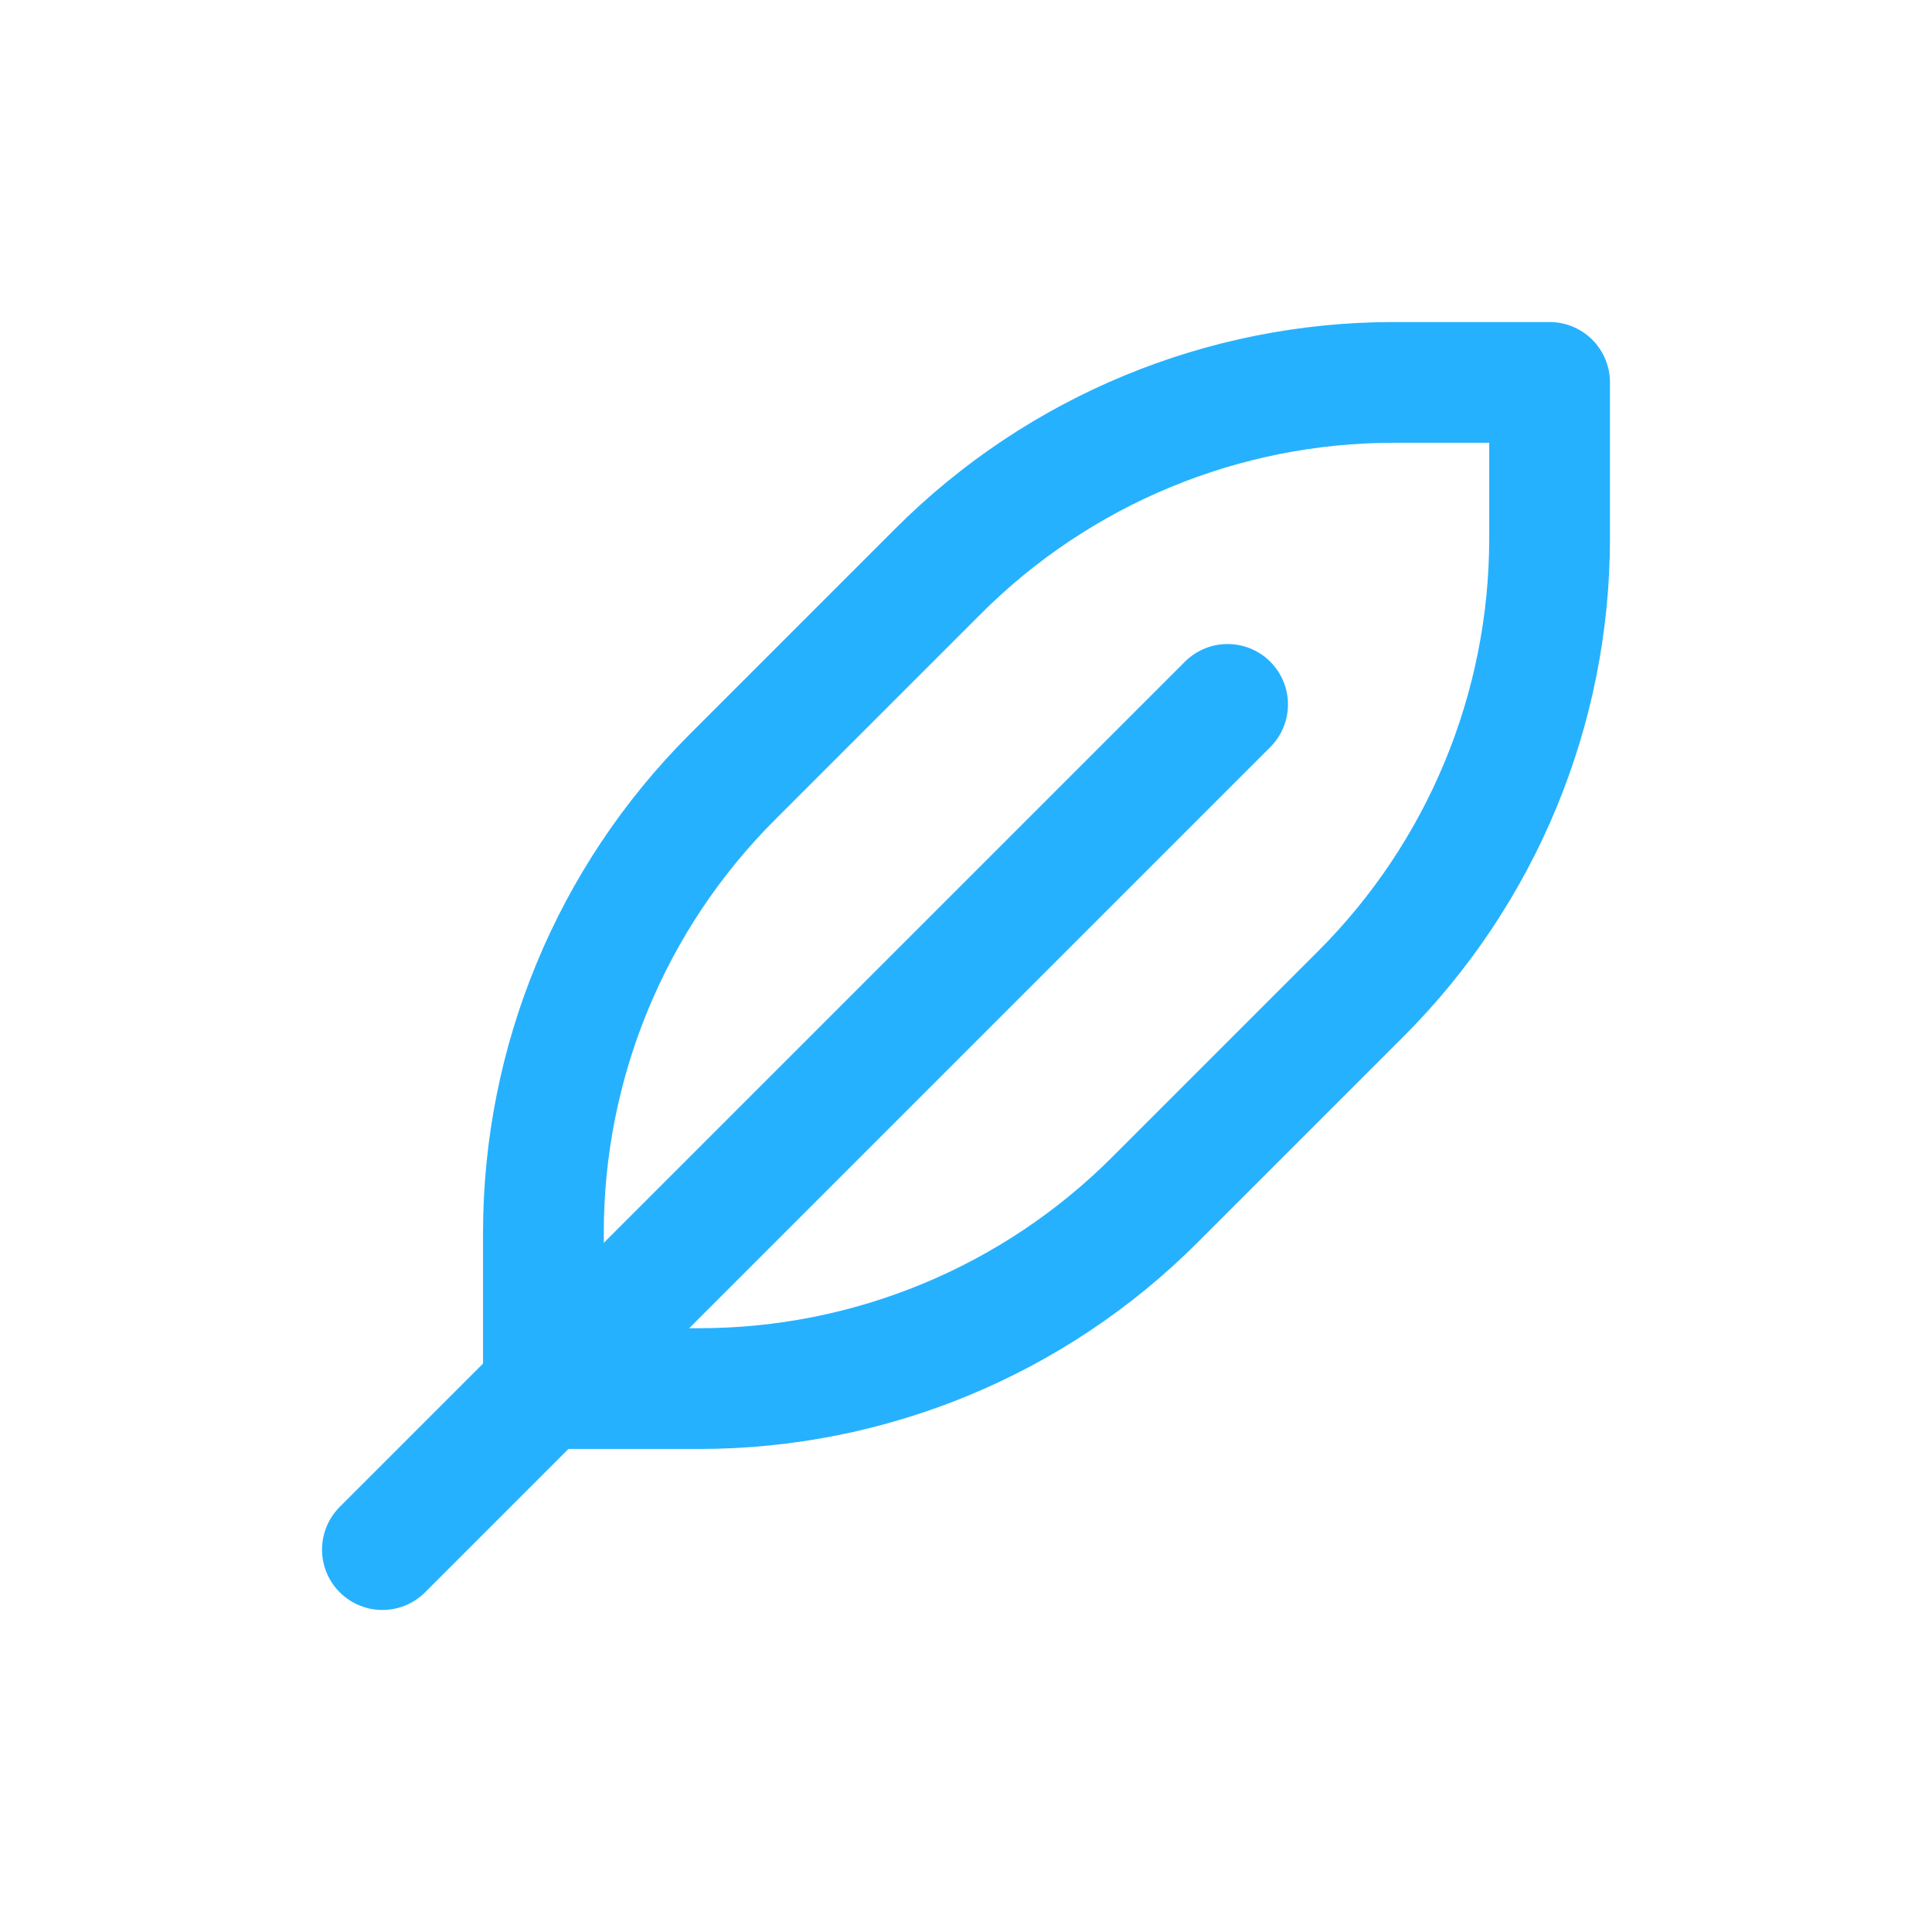
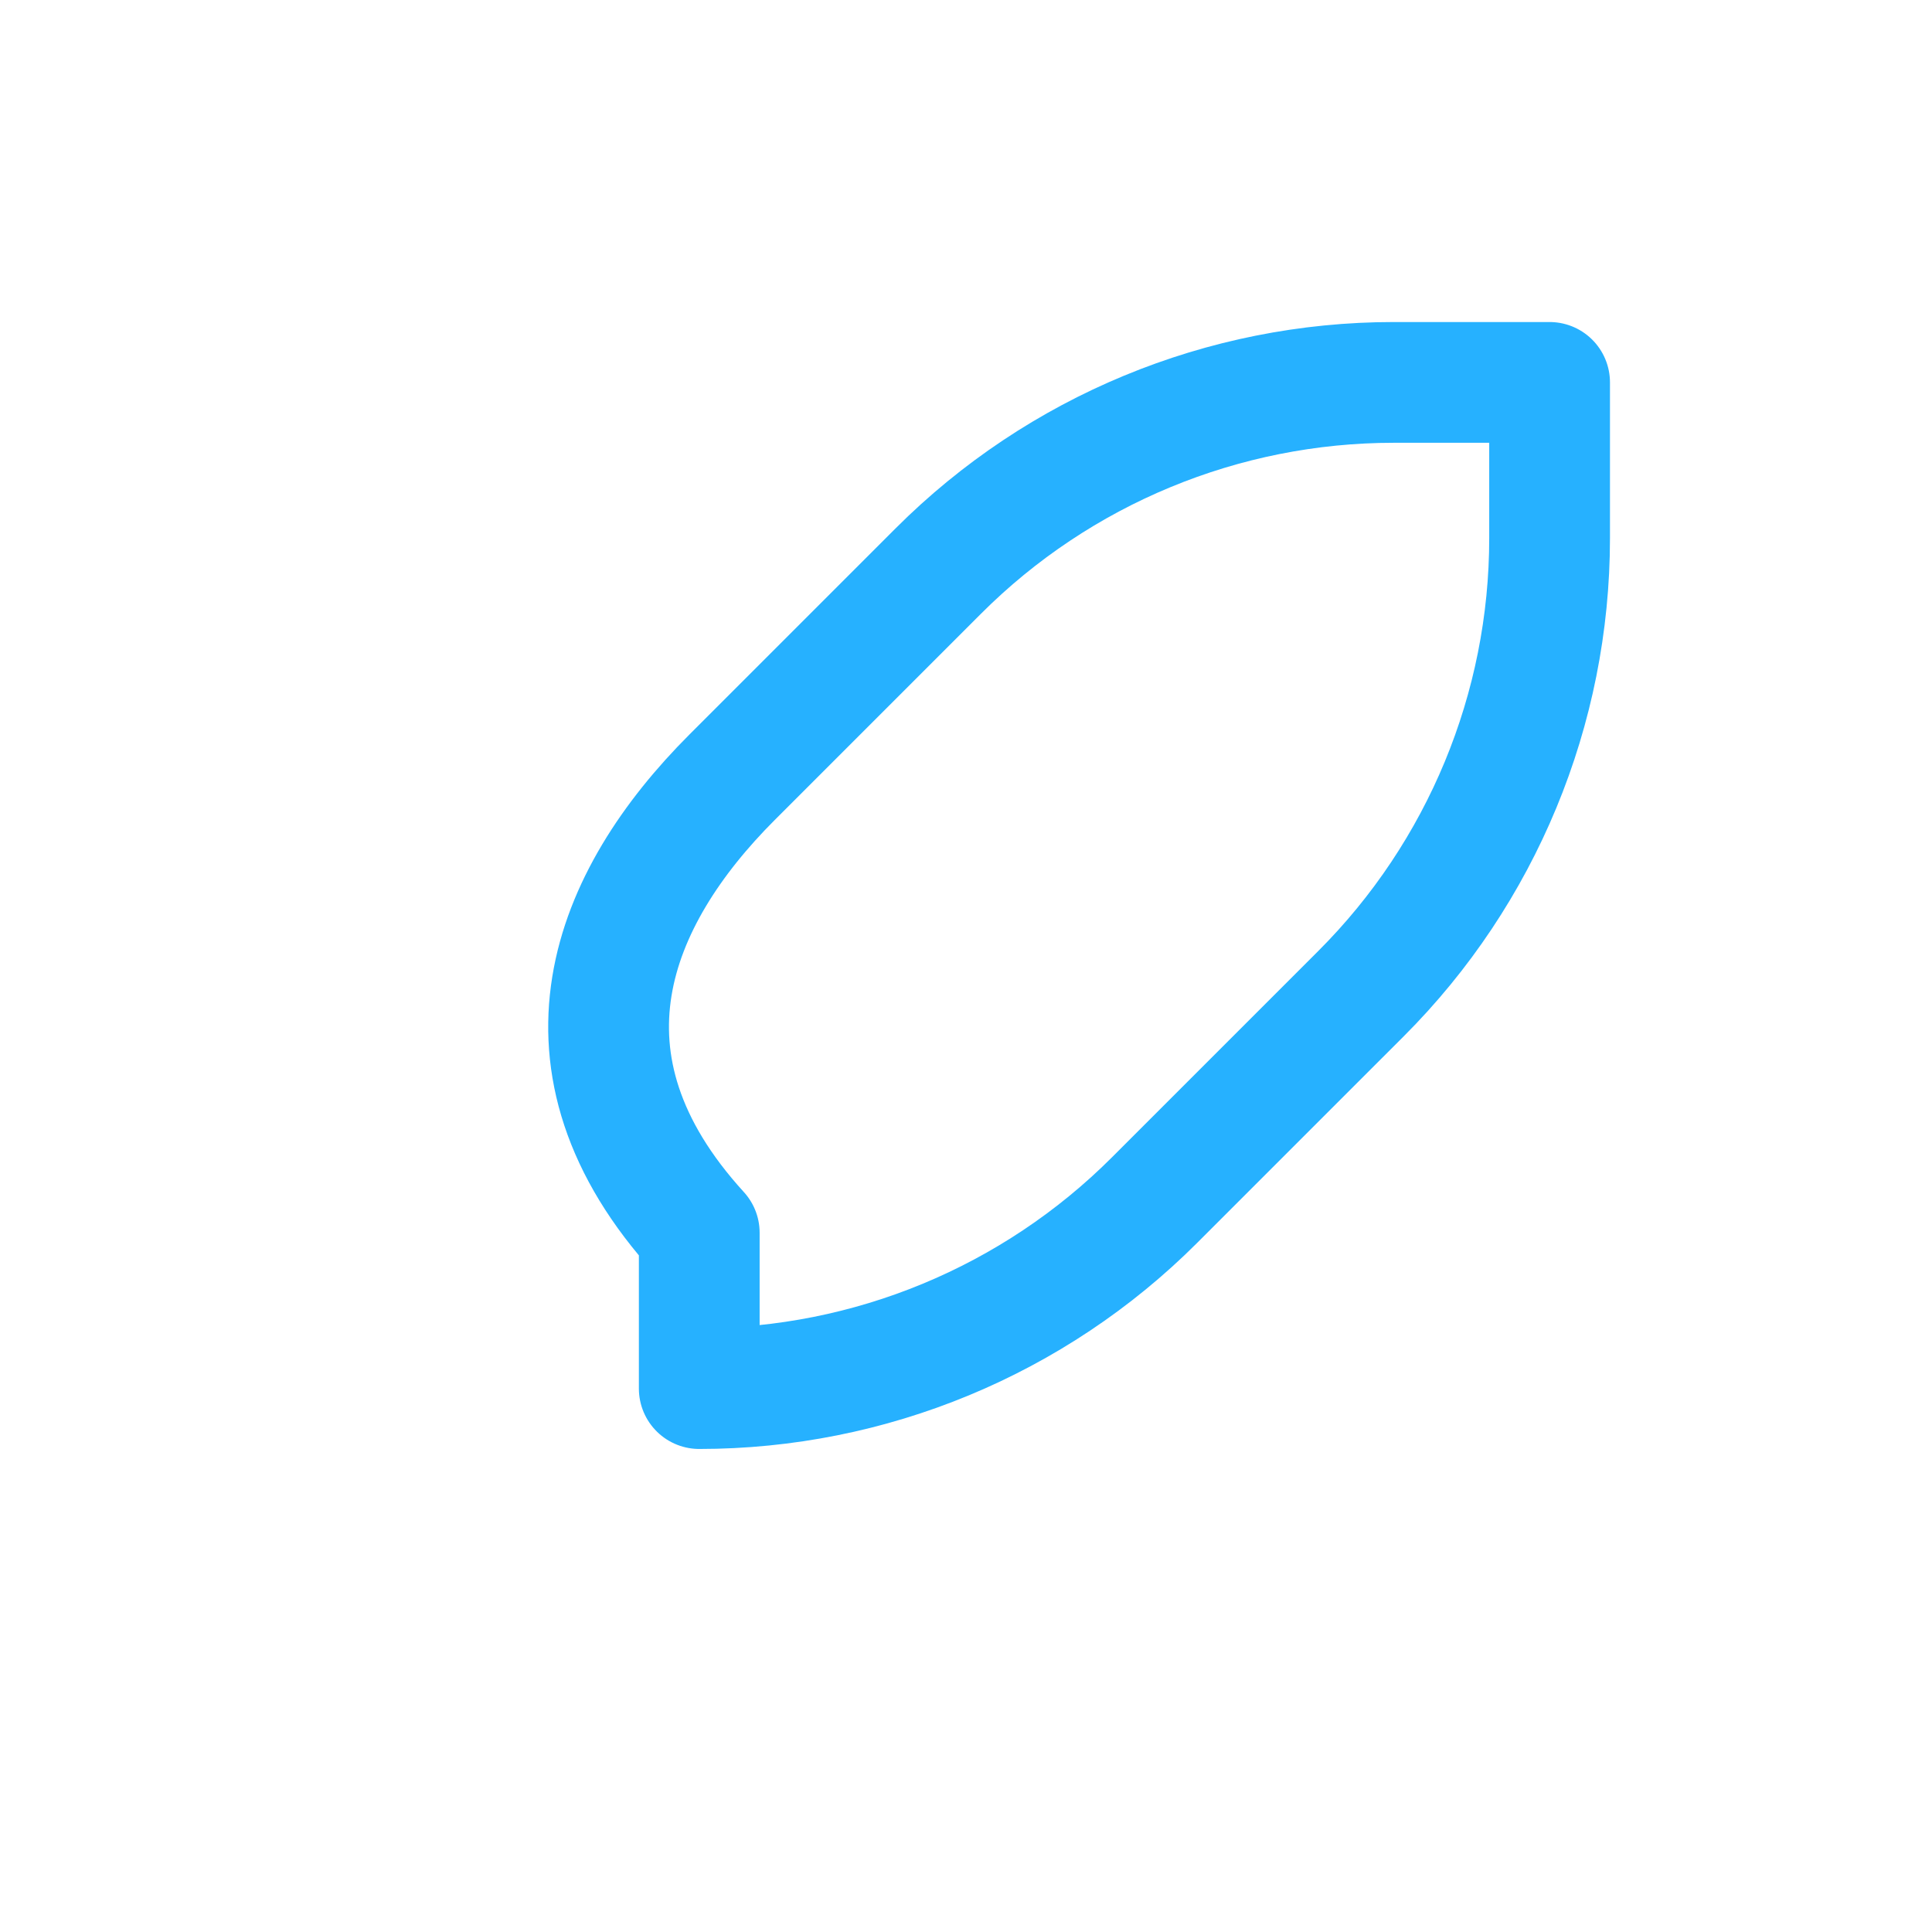
<svg xmlns="http://www.w3.org/2000/svg" width="30" height="30" viewBox="0 0 30 30" fill="none">
-   <path d="M5.938 24.062L19.062 10.938" stroke="#26B1FF" stroke-width="1.875" stroke-linecap="round" stroke-linejoin="round" />
-   <path d="M10.858 21.562H8.438V19.142C8.438 16.49 9.491 13.946 11.366 12.071L14.571 8.866C16.446 6.991 18.99 5.938 21.642 5.938H24.062V8.358C24.062 11.01 23.009 13.554 21.134 15.429L17.929 18.634C16.054 20.509 13.51 21.562 10.858 21.562Z" stroke="#26B1FF" stroke-width="1.875" stroke-linecap="round" stroke-linejoin="round" />
+   <path d="M10.858 21.562V19.142C8.438 16.49 9.491 13.946 11.366 12.071L14.571 8.866C16.446 6.991 18.99 5.938 21.642 5.938H24.062V8.358C24.062 11.01 23.009 13.554 21.134 15.429L17.929 18.634C16.054 20.509 13.51 21.562 10.858 21.562Z" stroke="#26B1FF" stroke-width="1.875" stroke-linecap="round" stroke-linejoin="round" />
</svg>